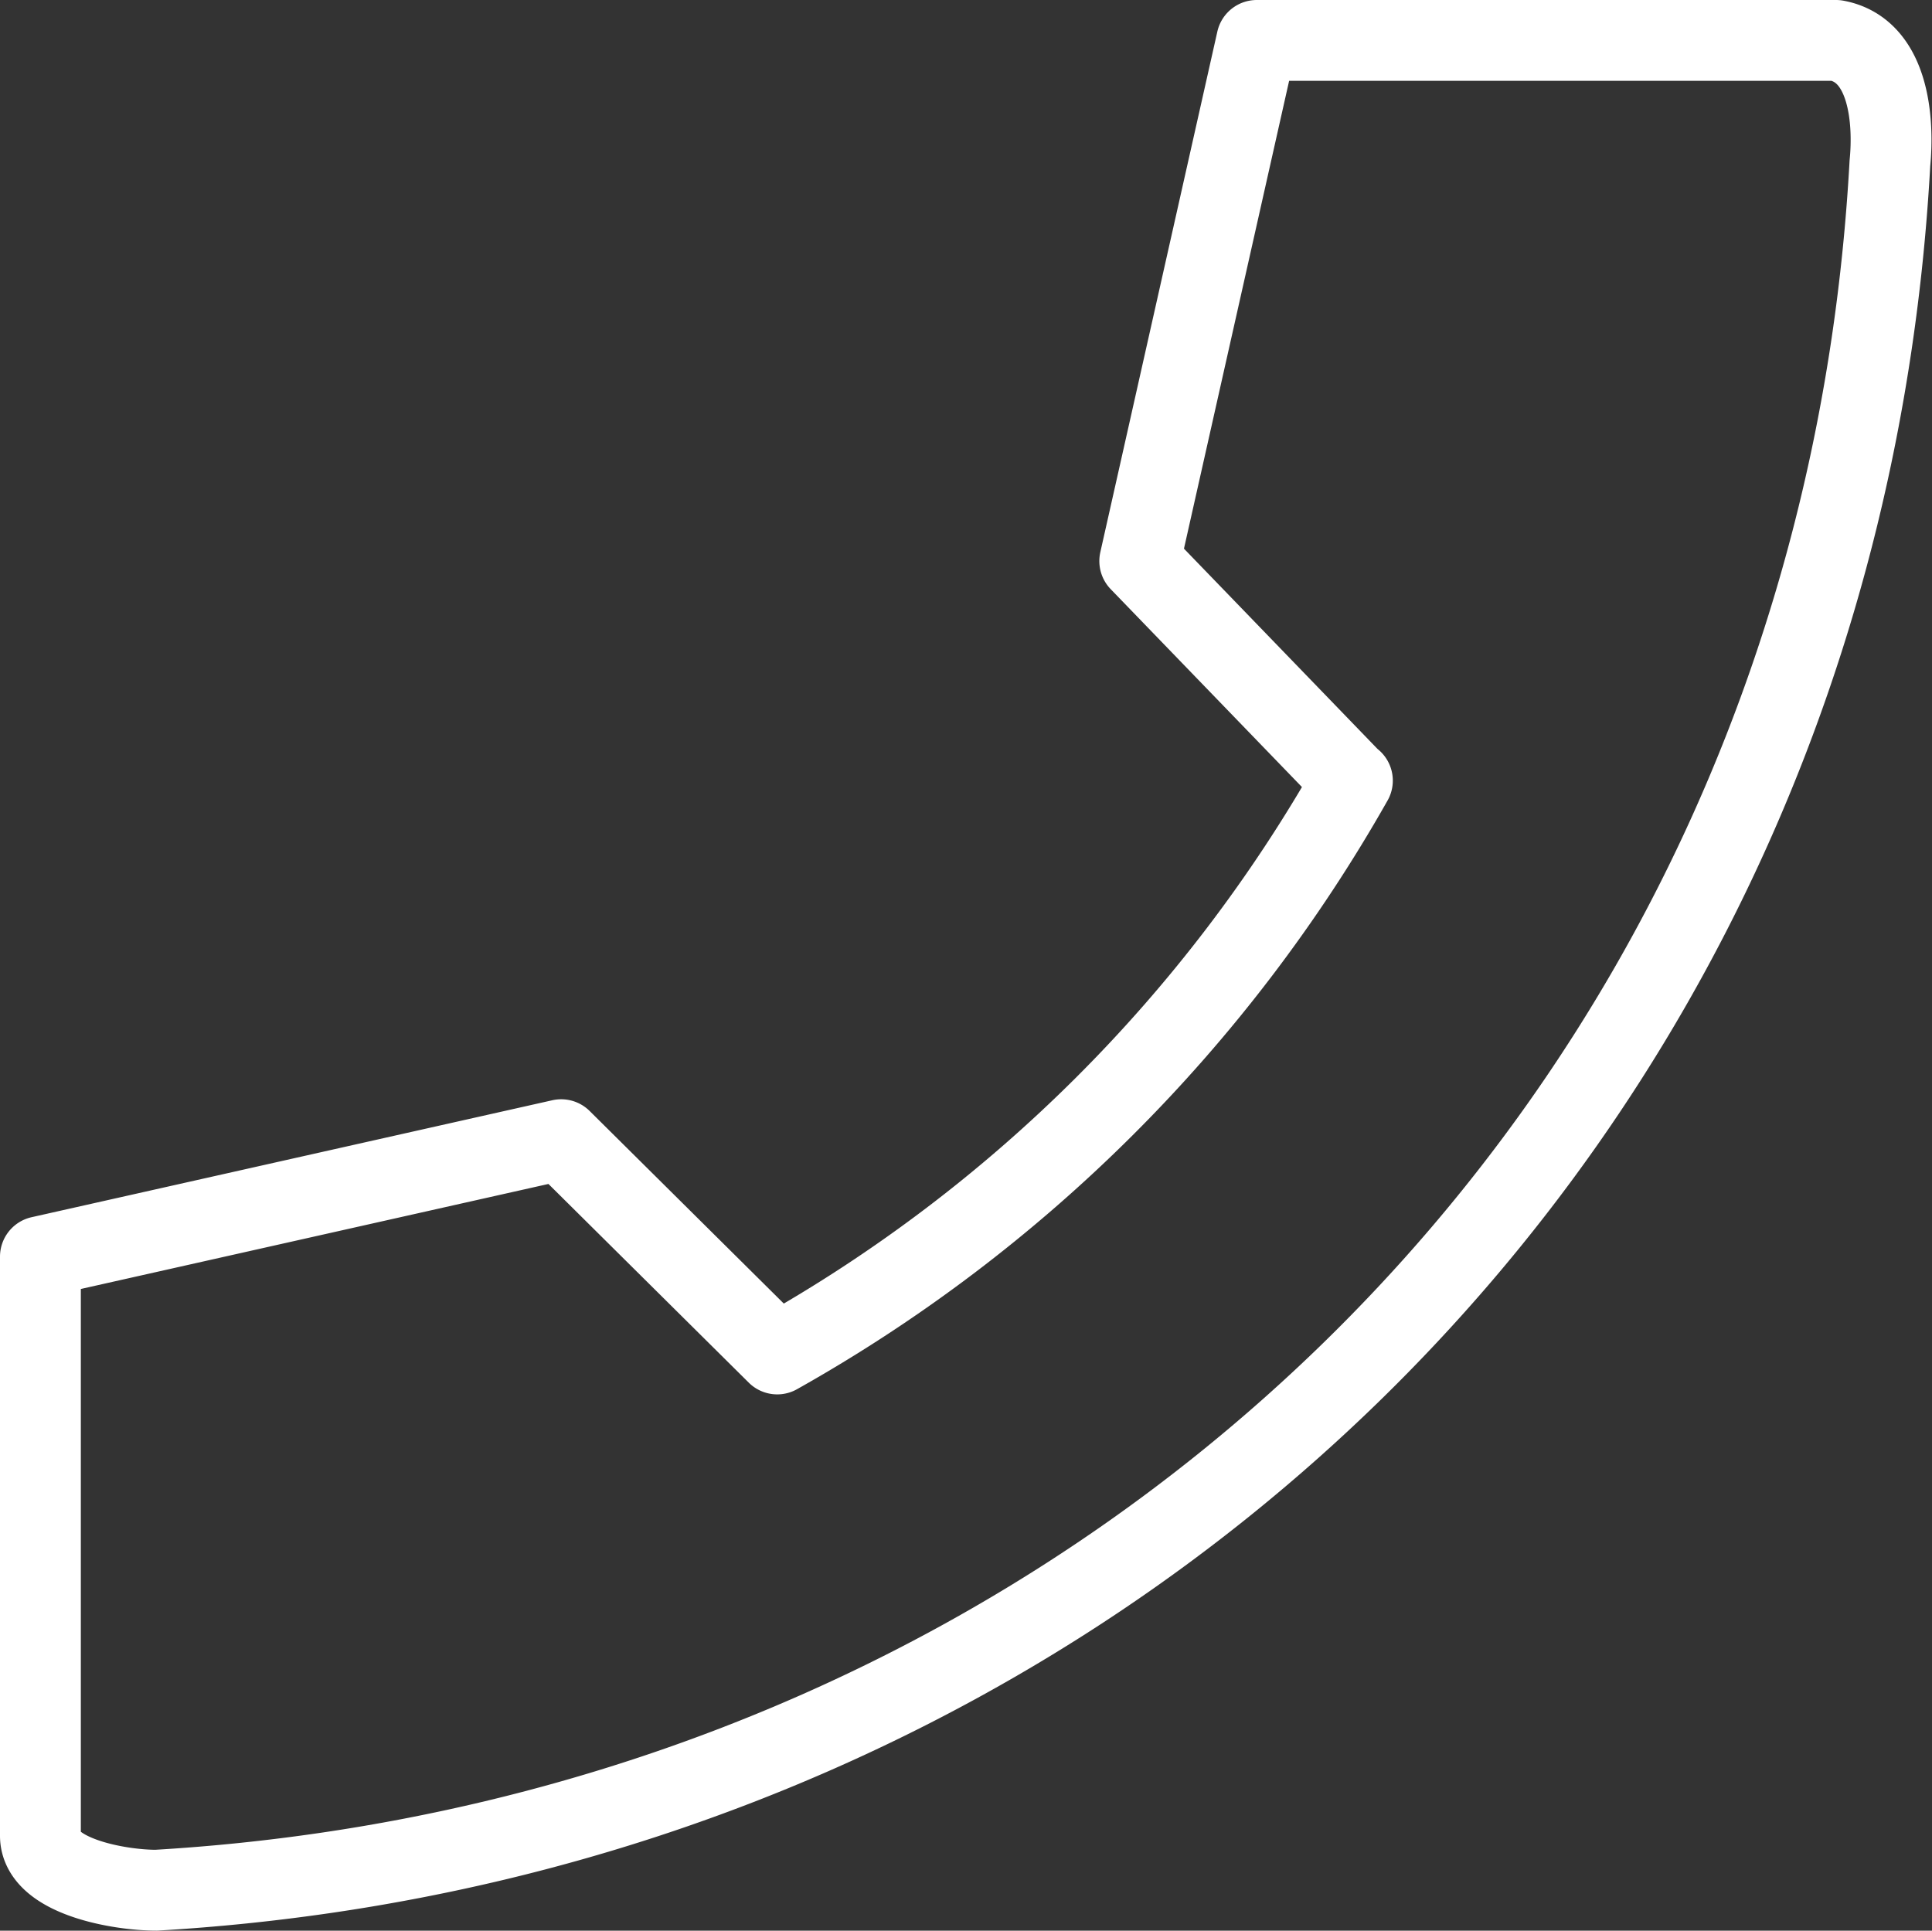
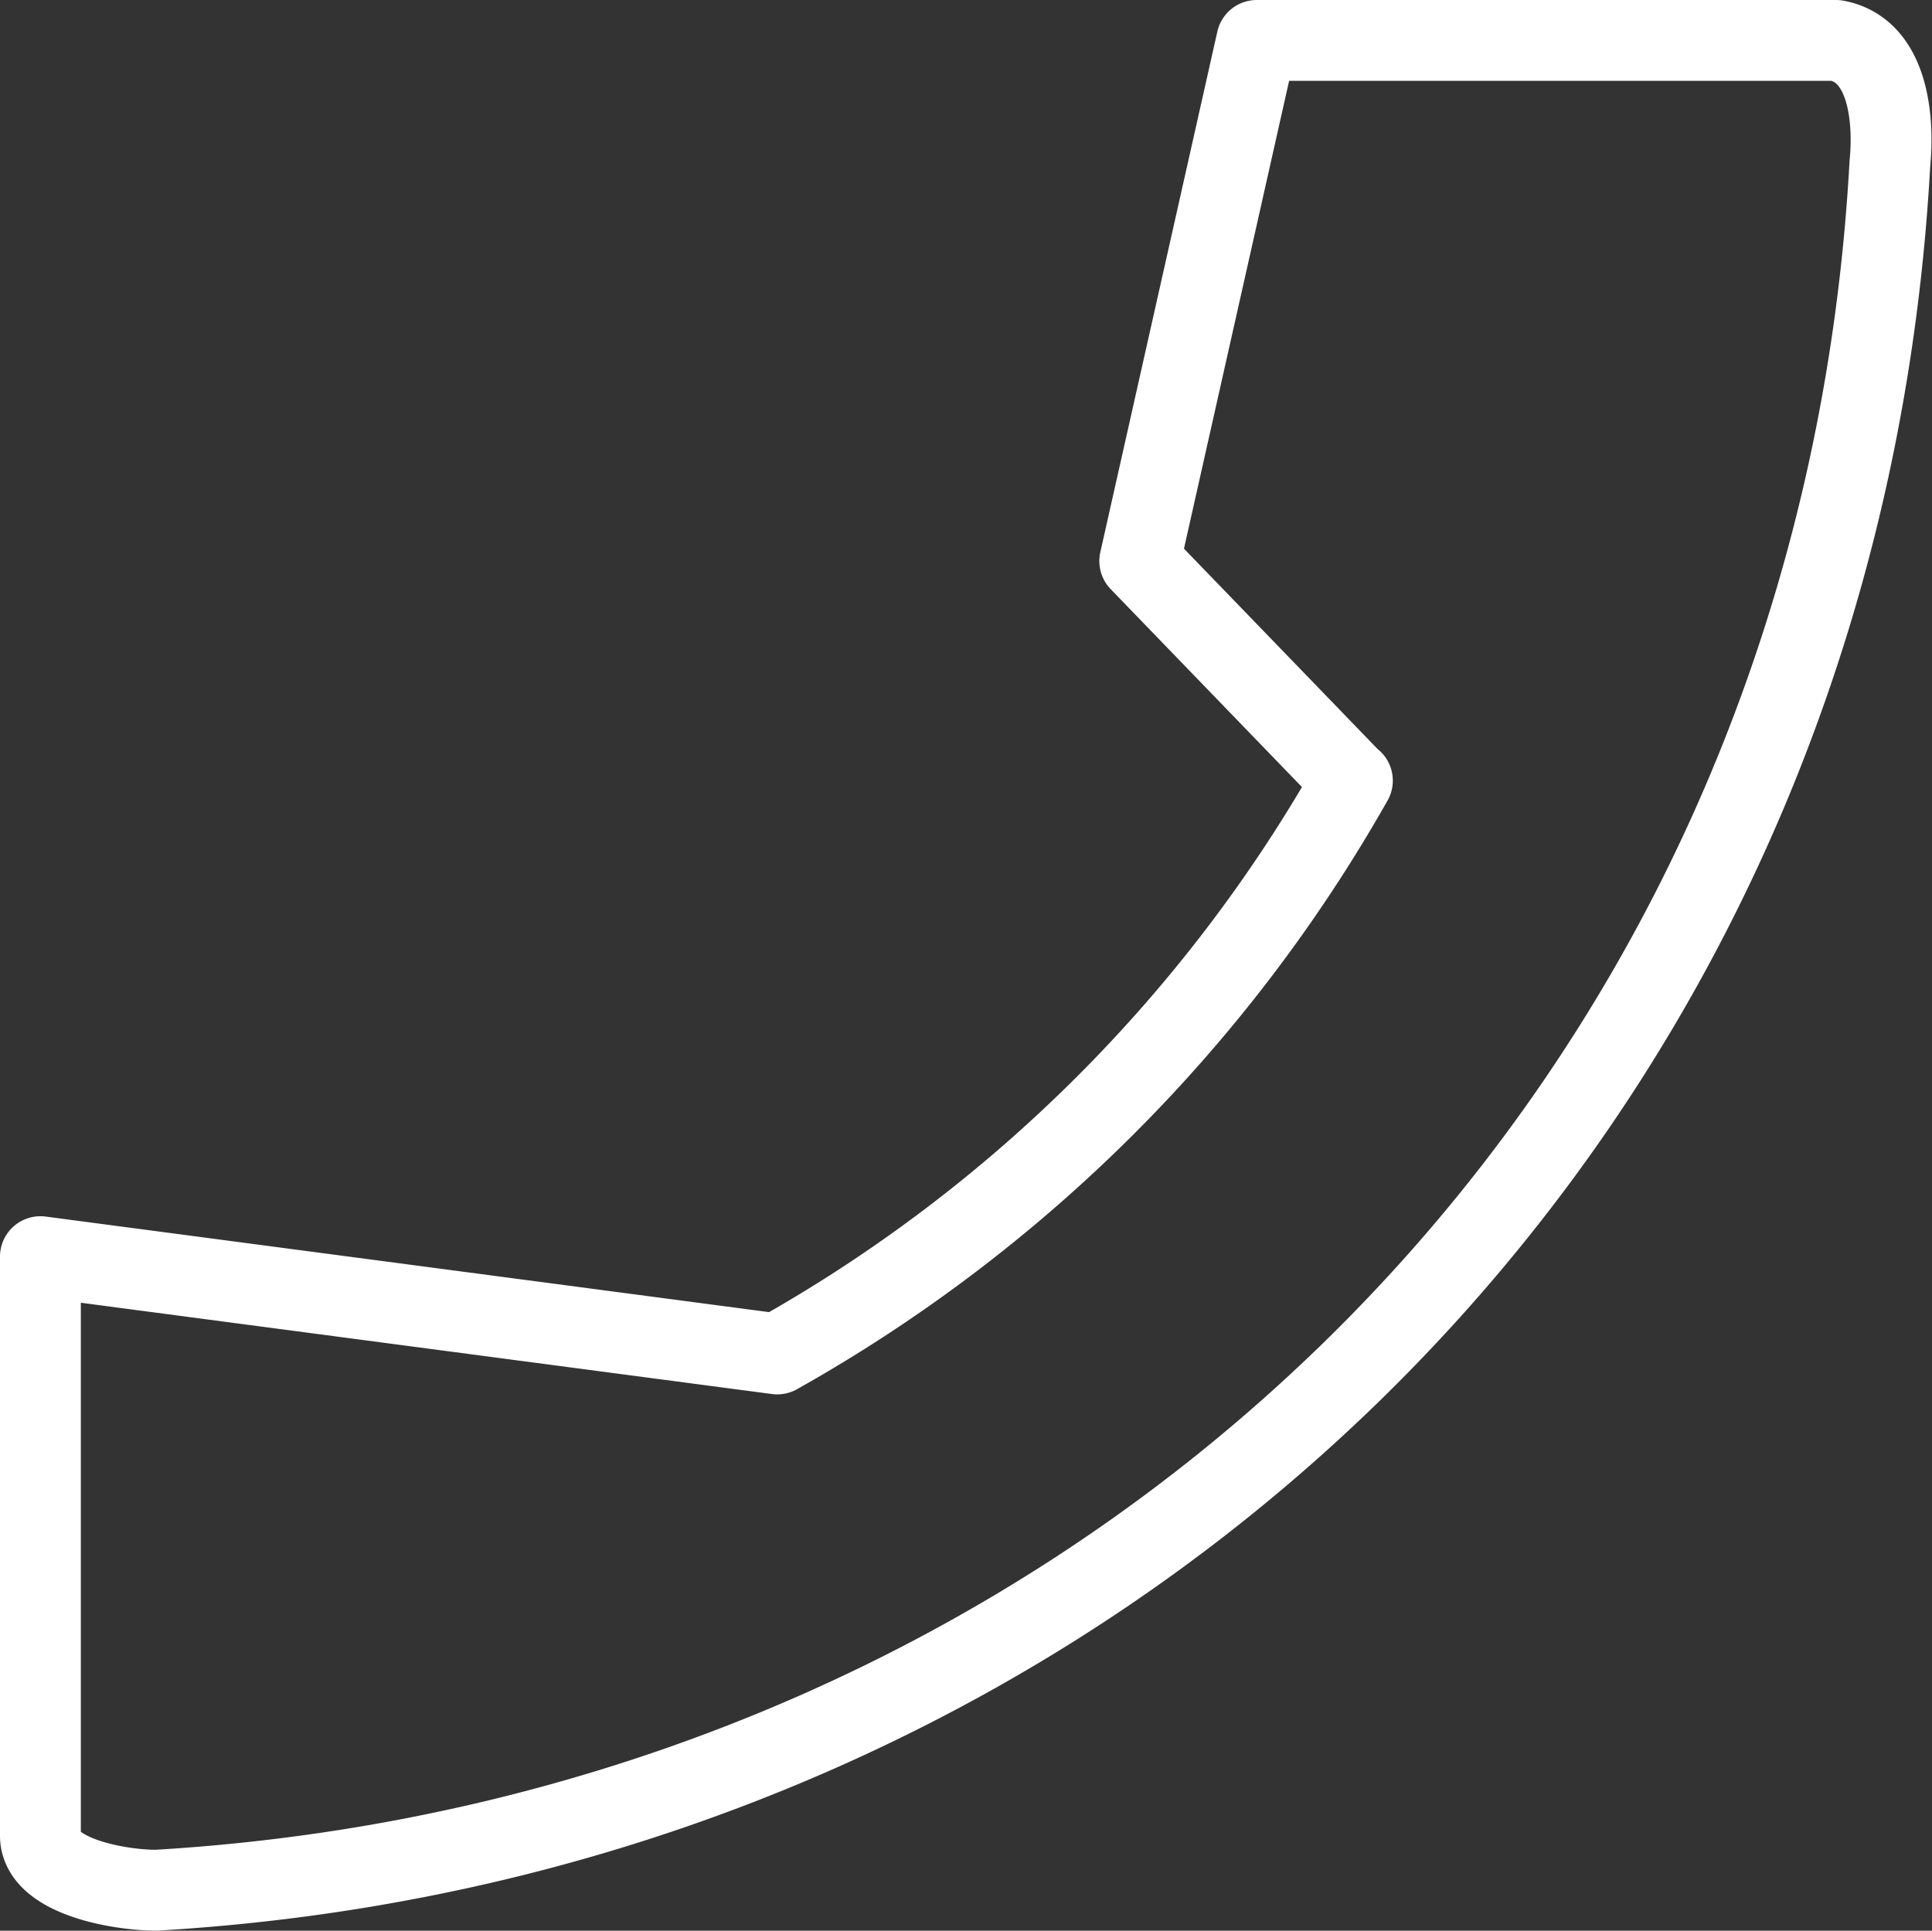
<svg xmlns="http://www.w3.org/2000/svg" width="33.463" height="33.444" viewBox="0 0 33.463 33.444">
  <rect x="0" y="0" width="33.463" height="33.444" fill="#333333" stroke="none" />
  <defs>
    <style>.a{fill:none;stroke:#fff;stroke-linecap:round;stroke-linejoin:round;stroke-miterlimit:10;stroke-width:1.4px;}</style>
  </defs>
-   <path class="a" d="M30.774,20.822a26.162,26.162,0,0,1-9.962,9.932l-3.742-3.712L8.05,29.068V39.1c0,.7,1.354.943,2.007.943C26.109,39.1,39.151,27.062,40.084,10.127c.07-.7,0-1.956-.933-2.127H29.118l-2.027,9.019,3.672,3.8" transform="translate(-7.35 -7.3)" />
+   <path class="a" d="M30.774,20.822a26.162,26.162,0,0,1-9.962,9.932L8.05,29.068V39.1c0,.7,1.354.943,2.007.943C26.109,39.1,39.151,27.062,40.084,10.127c.07-.7,0-1.956-.933-2.127H29.118l-2.027,9.019,3.672,3.8" transform="translate(-7.35 -7.3)" />
</svg>